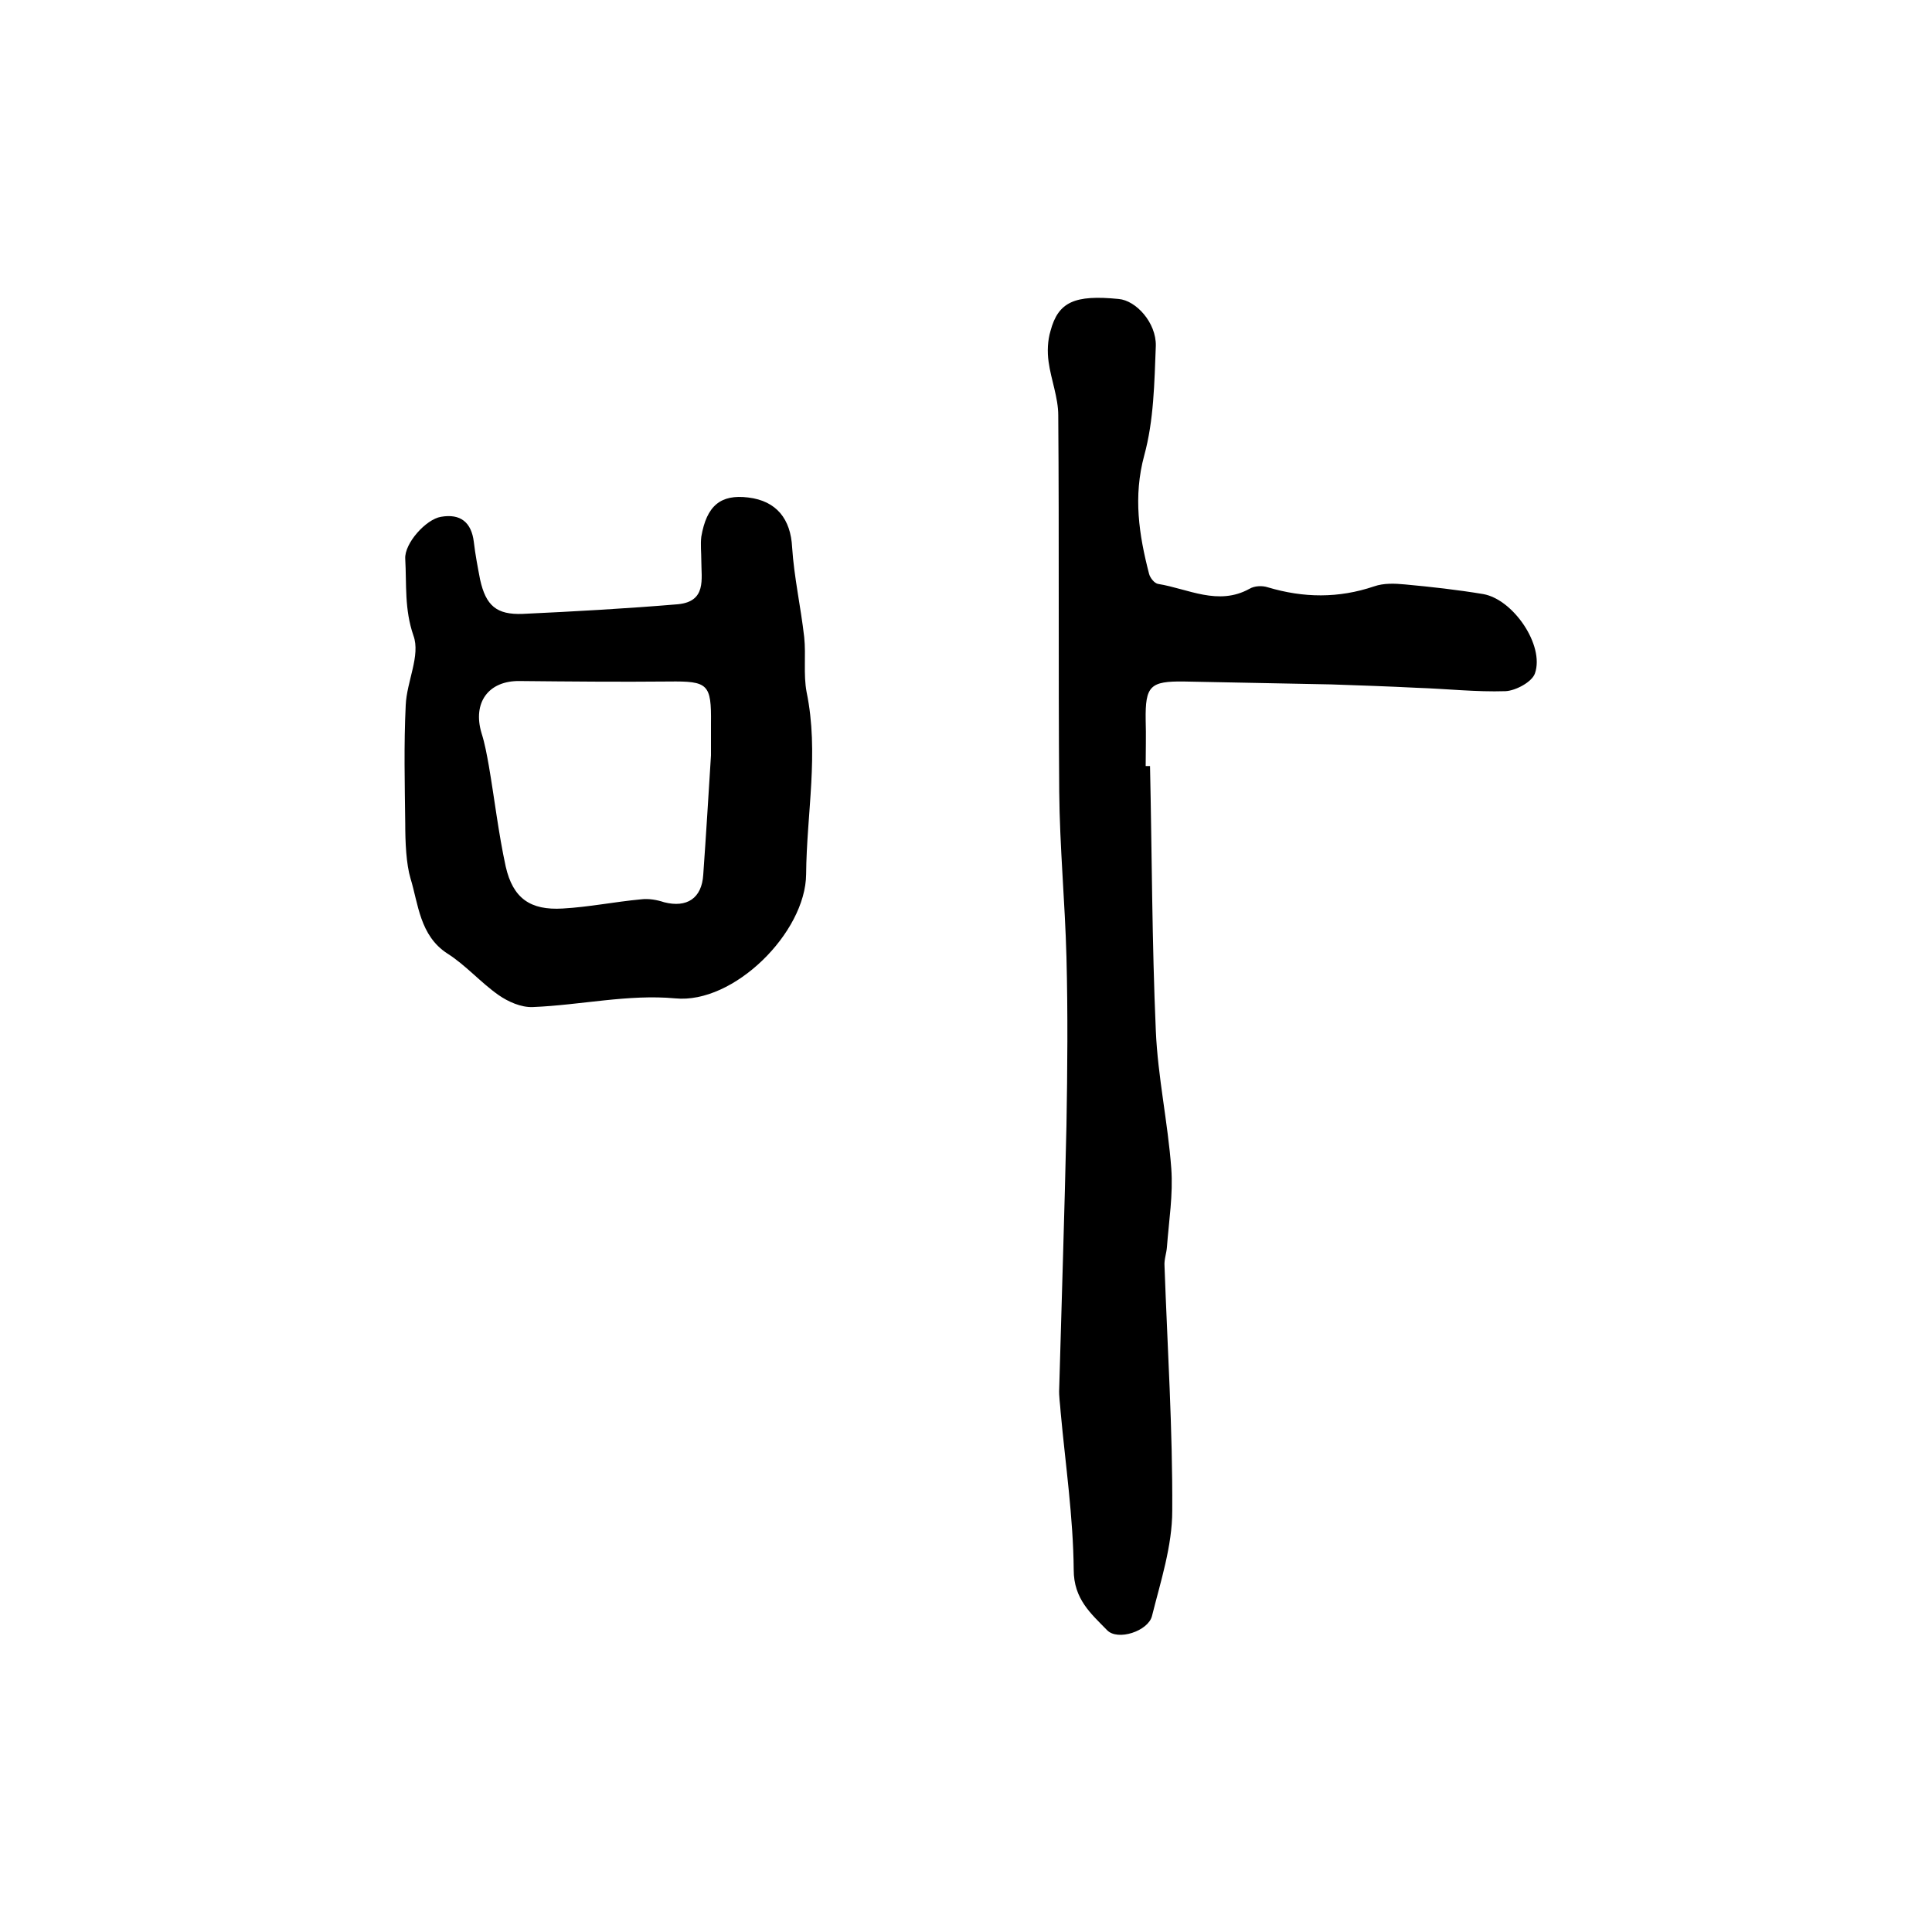
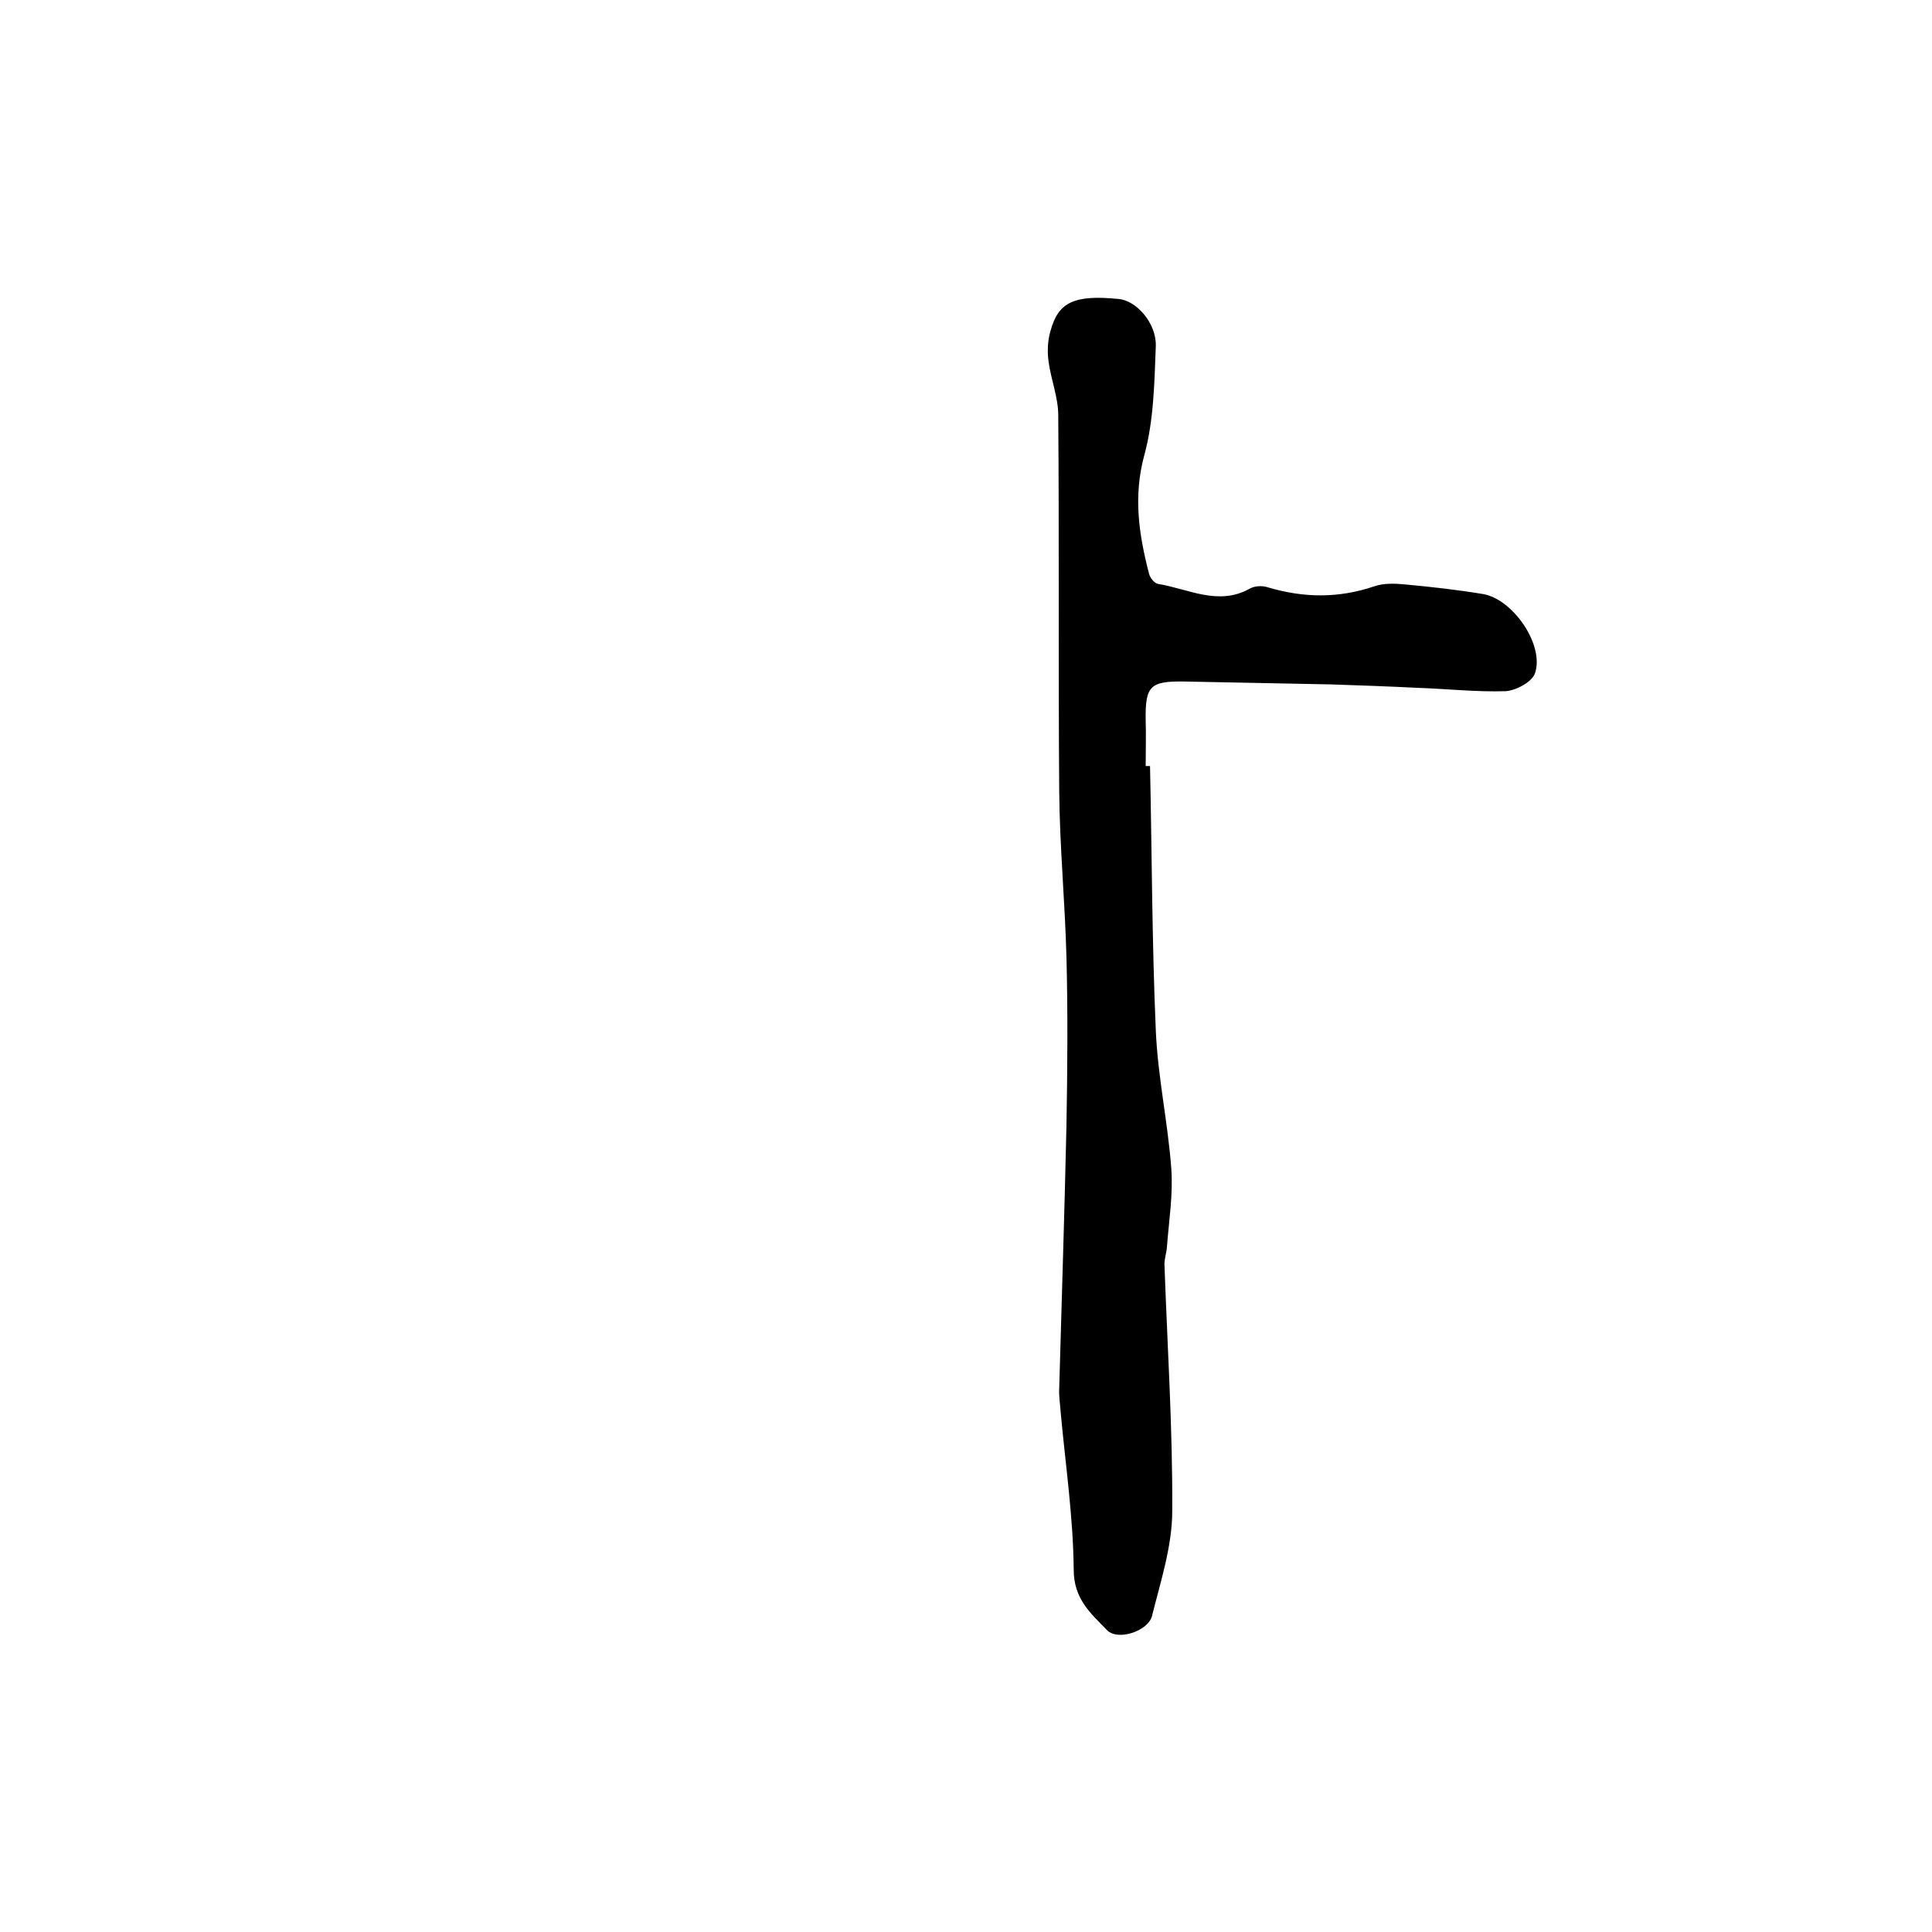
<svg xmlns="http://www.w3.org/2000/svg" version="1.1" id="图层_1" x="0px" y="0px" viewBox="0 0 400 400" style="enable-background:new 0 0 400 400;" xml:space="preserve">
  <style type="text/css">
	.st0{fill:#FFFFFF;}
</style>
  <g>
    <path d="M238.1,158.6c0.4,18.3,0.4,36.5,1.2,54.8c0.4,9.5,2.5,19,3.2,28.5c0.4,5.4-0.5,10.9-0.9,16.3c-0.1,1.3-0.6,2.6-0.5,3.9   c0.6,16.9,1.7,33.8,1.6,50.7c0,7.3-2.4,14.6-4.2,21.8c-0.8,3.1-7.1,5.2-9.3,2.9c-3.3-3.4-6.9-6.4-6.9-12.5   c-0.1-10.9-1.7-21.7-2.7-32.6c-0.1-1.7-0.4-3.3-0.3-5c0.5-18.1,1.1-36.3,1.5-54.4c0.2-11.6,0.3-23.2,0-34.8   c-0.3-11.4-1.4-22.9-1.5-34.3c-0.2-26,0-51.9-0.2-77.9c0-3.7-1.5-7.4-2-11.1c-0.3-2.1-0.2-4.4,0.4-6.4c1.6-6,5-7.5,14.1-6.6   c3.6,0.3,7.8,4.9,7.7,9.7c-0.3,7.6-0.4,15.4-2.4,22.7c-2.3,8.5-1.1,16.4,1,24.5c0.2,0.8,1.1,2,1.9,2.1c6.2,1,12.4,4.6,18.9,1   c1-0.6,2.6-0.7,3.8-0.3c7.4,2.2,14.6,2.3,22-0.2c2-0.7,4.3-0.6,6.4-0.4c5.4,0.5,10.8,1.1,16.2,2c6.2,1.1,12.7,10.6,10.7,16.4   c-0.6,1.8-4,3.6-6.1,3.7c-6.1,0.2-12.2-0.5-18.4-0.7c-5.9-0.3-11.8-0.5-17.7-0.7c-10.1-0.2-20.3-0.4-30.4-0.6c-7.1-0.1-8.1,0.9-8,8   c0.1,3.2,0,6.3,0,9.5C237.5,158.6,237.8,158.6,238.1,158.6z" />
-     <path d="M145.2,116.1c0-1.7-0.2-3.4,0-5c1.1-6.4,4-8.8,9.7-8.1c5.9,0.7,8.8,4.5,9.1,10.3c0.4,6.2,1.8,12.4,2.5,18.6   c0.4,3.8-0.2,7.7,0.5,11.4c2.6,12.6,0,25.1-0.1,37.7c-0.1,12.1-15,26.9-27.1,25.7c-9.7-0.9-19.6,1.4-29.5,1.8   c-2.4,0.1-5.1-1.1-7.1-2.5c-3.7-2.6-6.8-6.2-10.6-8.6c-5.7-3.7-6-10.3-7.6-15.5c-0.9-3-1.1-7.5-1.1-11.4   c-0.1-8.2-0.3-16.3,0.1-24.5c0.2-4.9,3.1-10.3,1.6-14.4c-1.9-5.5-1.4-10.6-1.7-15.9c-0.2-3.2,4.3-8.2,7.4-8.7   c4-0.7,6.3,1.1,6.8,5.2c0.3,2.6,0.8,5.2,1.3,7.8c1.2,5.4,3.4,7.3,8.8,7.1c10.7-0.5,21.5-1.1,32.2-2   C146.3,124.5,145.2,119.9,145.2,116.1z M147.2,156.4c0-2.6,0-4.6,0-6.6c0.1-8.2-0.6-8.8-8.7-8.7c-10.3,0.1-20.6,0-30.9-0.1   c-6.5-0.1-9.8,4.5-7.9,10.8c0.7,2.2,1.1,4.5,1.5,6.7c1.2,7,2,14,3.5,20.9c1.5,6.6,5.1,9.1,11.8,8.7c5.4-0.3,10.8-1.4,16.2-1.9   c1.6-0.2,3.3,0.1,4.8,0.6c4.7,1.2,7.8-0.8,8.1-5.7C146.2,172.7,146.7,164.3,147.2,156.4z" />
  </g>
</svg>